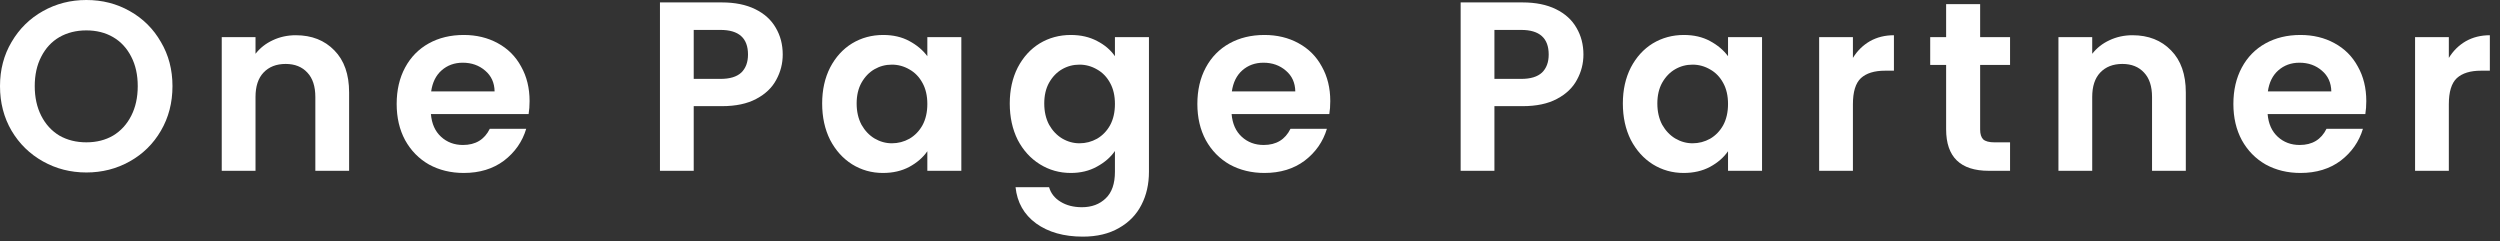
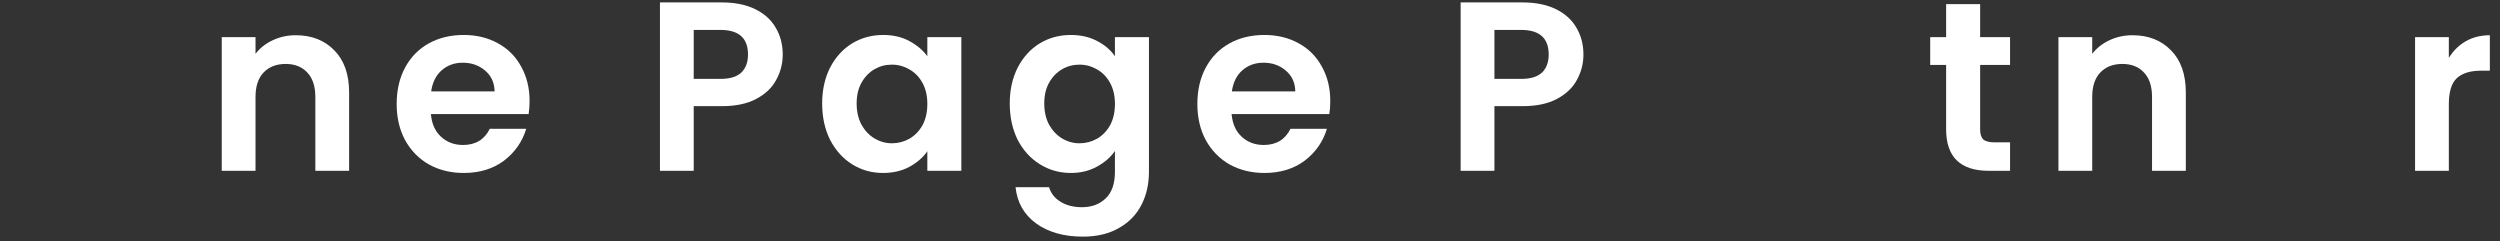
<svg xmlns="http://www.w3.org/2000/svg" width="228" height="22" viewBox="0 0 228 22" fill="none">
  <rect x="0" y="0" width="228" height="22" fill="#333333" stroke="none" />
  <path d="M223.334 5.281C223.73 4.636 224.243 4.13 224.874 3.763C225.519 3.396 226.253 3.213 227.074 3.213V6.447H226.26C225.292 6.447 224.559 6.674 224.06 7.129C223.576 7.584 223.334 8.376 223.334 9.505V15.577H220.254V3.389H223.334V5.281Z" fill="white" />
-   <path d="M215.806 9.217C215.806 9.657 215.776 10.053 215.718 10.405H206.808C206.881 11.286 207.189 11.975 207.732 12.473C208.274 12.972 208.942 13.222 209.734 13.222C210.878 13.222 211.692 12.73 212.176 11.748H215.498C215.146 12.921 214.471 13.889 213.474 14.652C212.476 15.399 211.252 15.774 209.8 15.774C208.626 15.774 207.57 15.517 206.632 15.004C205.708 14.476 204.982 13.735 204.454 12.781C203.94 11.828 203.684 10.728 203.684 9.481C203.684 8.22 203.94 7.113 204.454 6.159C204.967 5.206 205.686 4.473 206.61 3.959C207.534 3.446 208.597 3.189 209.8 3.189C210.958 3.189 211.992 3.439 212.902 3.937C213.826 4.436 214.537 5.147 215.036 6.071C215.549 6.981 215.806 8.029 215.806 9.217ZM212.616 8.337C212.601 7.545 212.315 6.915 211.758 6.445C211.2 5.961 210.518 5.719 209.712 5.719C208.949 5.719 208.304 5.954 207.776 6.423C207.262 6.878 206.947 7.516 206.83 8.337H212.616Z" fill="white" />
  <path d="M194.484 3.213C195.936 3.213 197.11 3.675 198.004 4.599C198.899 5.508 199.346 6.784 199.346 8.427V15.577H196.266V8.845C196.266 7.877 196.024 7.136 195.54 6.623C195.056 6.095 194.396 5.831 193.56 5.831C192.71 5.831 192.035 6.095 191.536 6.623C191.052 7.136 190.81 7.877 190.81 8.845V15.577H187.73V3.389H190.81V4.907C191.221 4.379 191.742 3.968 192.372 3.675C193.018 3.367 193.722 3.213 194.484 3.213Z" fill="white" />
  <path d="M180.589 5.919V11.815C180.589 12.226 180.684 12.526 180.875 12.717C181.08 12.893 181.418 12.981 181.887 12.981H183.317V15.577H181.381C178.785 15.577 177.487 14.316 177.487 11.793V5.919H176.035V3.389H177.487V0.375H180.589V3.389H183.317V5.919H180.589Z" fill="white" />
-   <path d="M168.986 5.281C169.382 4.636 169.896 4.13 170.526 3.763C171.172 3.396 171.905 3.213 172.726 3.213V6.447H171.912C170.944 6.447 170.211 6.674 169.712 7.129C169.228 7.584 168.986 8.376 168.986 9.505V15.577H165.906V3.389H168.986V5.281Z" fill="white" />
-   <path d="M148.004 9.437C148.004 8.205 148.246 7.113 148.73 6.159C149.229 5.206 149.896 4.473 150.732 3.959C151.583 3.446 152.529 3.189 153.57 3.189C154.479 3.189 155.271 3.373 155.946 3.739C156.635 4.106 157.185 4.568 157.596 5.125V3.387H160.698V15.575H157.596V13.793C157.2 14.366 156.65 14.842 155.946 15.223C155.257 15.59 154.457 15.774 153.548 15.774C152.521 15.774 151.583 15.509 150.732 14.982C149.896 14.454 149.229 13.713 148.73 12.759C148.246 11.791 148.004 10.684 148.004 9.437ZM157.596 9.481C157.596 8.733 157.449 8.095 157.156 7.567C156.863 7.025 156.467 6.614 155.968 6.335C155.469 6.042 154.934 5.895 154.362 5.895C153.79 5.895 153.262 6.035 152.778 6.313C152.294 6.592 151.898 7.003 151.59 7.545C151.297 8.073 151.15 8.704 151.15 9.437C151.15 10.171 151.297 10.816 151.59 11.373C151.898 11.916 152.294 12.334 152.778 12.627C153.277 12.921 153.805 13.068 154.362 13.068C154.934 13.068 155.469 12.928 155.968 12.649C156.467 12.356 156.863 11.945 157.156 11.418C157.449 10.875 157.596 10.229 157.596 9.481Z" fill="white" />
  <path d="M144.409 4.973C144.409 5.794 144.211 6.564 143.815 7.283C143.434 8.001 142.825 8.581 141.989 9.021C141.168 9.461 140.126 9.681 138.865 9.681H136.291V15.577H133.211V0.221H138.865C140.053 0.221 141.065 0.426 141.901 0.837C142.737 1.247 143.36 1.812 143.771 2.531C144.196 3.249 144.409 4.063 144.409 4.973ZM138.733 7.195C139.584 7.195 140.214 7.004 140.625 6.623C141.036 6.227 141.241 5.677 141.241 4.973C141.241 3.477 140.405 2.729 138.733 2.729H136.291V7.195H138.733Z" fill="white" />
  <path d="M121.321 9.217C121.321 9.657 121.292 10.053 121.233 10.405H112.323C112.397 11.286 112.705 11.975 113.247 12.473C113.79 12.972 114.457 13.222 115.249 13.222C116.393 13.222 117.207 12.73 117.691 11.748H121.013C120.661 12.921 119.987 13.889 118.989 14.652C117.992 15.399 116.767 15.774 115.315 15.774C114.142 15.774 113.086 15.517 112.147 15.004C111.223 14.476 110.497 13.735 109.969 12.781C109.456 11.828 109.199 10.728 109.199 9.481C109.199 8.22 109.456 7.113 109.969 6.159C110.483 5.206 111.201 4.473 112.125 3.959C113.049 3.446 114.113 3.189 115.315 3.189C116.474 3.189 117.508 3.439 118.417 3.937C119.341 4.436 120.053 5.147 120.551 6.071C121.065 6.981 121.321 8.029 121.321 9.217ZM118.131 8.337C118.117 7.545 117.831 6.915 117.273 6.445C116.716 5.961 116.034 5.719 115.227 5.719C114.465 5.719 113.819 5.954 113.291 6.423C112.778 6.878 112.463 7.516 112.345 8.337H118.131Z" fill="white" />
  <path d="M97.656 3.189C98.565 3.189 99.365 3.373 100.054 3.739C100.743 4.091 101.286 4.553 101.682 5.125V3.387H104.784V15.664C104.784 16.793 104.557 17.797 104.102 18.677C103.647 19.572 102.965 20.276 102.056 20.79C101.147 21.317 100.047 21.581 98.756 21.581C97.025 21.581 95.603 21.178 94.488 20.372C93.388 19.565 92.764 18.465 92.618 17.072H95.676C95.837 17.629 96.182 18.069 96.71 18.392C97.252 18.729 97.905 18.898 98.668 18.898C99.562 18.898 100.289 18.626 100.846 18.084C101.403 17.555 101.682 16.749 101.682 15.664V13.771C101.286 14.344 100.736 14.82 100.032 15.201C99.343 15.583 98.55 15.774 97.656 15.774C96.629 15.774 95.691 15.509 94.84 14.982C93.989 14.454 93.314 13.713 92.816 12.759C92.332 11.791 92.09 10.684 92.09 9.437C92.09 8.205 92.332 7.113 92.816 6.159C93.314 5.206 93.982 4.473 94.818 3.959C95.668 3.446 96.615 3.189 97.656 3.189ZM101.682 9.481C101.682 8.733 101.535 8.095 101.242 7.567C100.949 7.025 100.553 6.614 100.054 6.335C99.555 6.042 99.02 5.895 98.448 5.895C97.876 5.895 97.348 6.035 96.864 6.313C96.38 6.592 95.984 7.003 95.676 7.545C95.382 8.073 95.236 8.704 95.236 9.437C95.236 10.171 95.382 10.816 95.676 11.373C95.984 11.916 96.38 12.334 96.864 12.627C97.362 12.921 97.891 13.068 98.448 13.068C99.02 13.068 99.555 12.928 100.054 12.649C100.553 12.356 100.949 11.945 101.242 11.418C101.535 10.875 101.682 10.229 101.682 9.481Z" fill="white" />
  <path d="M74.981 9.437C74.981 8.205 75.222 7.113 75.707 6.159C76.205 5.206 76.873 4.473 77.709 3.959C78.559 3.446 79.505 3.189 80.546 3.189C81.456 3.189 82.248 3.373 82.922 3.739C83.612 4.106 84.162 4.568 84.573 5.125V3.387H87.674V15.575H84.573V13.793C84.177 14.366 83.626 14.842 82.922 15.223C82.233 15.59 81.434 15.774 80.525 15.774C79.498 15.774 78.559 15.509 77.709 14.982C76.873 14.454 76.205 13.713 75.707 12.759C75.222 11.791 74.981 10.684 74.981 9.437ZM84.573 9.481C84.573 8.733 84.426 8.095 84.132 7.567C83.839 7.025 83.443 6.614 82.945 6.335C82.446 6.042 81.91 5.895 81.338 5.895C80.766 5.895 80.239 6.035 79.754 6.313C79.27 6.592 78.874 7.003 78.567 7.545C78.273 8.073 78.126 8.704 78.126 9.437C78.126 10.171 78.273 10.816 78.567 11.373C78.874 11.916 79.27 12.334 79.754 12.627C80.253 12.921 80.781 13.068 81.338 13.068C81.91 13.068 82.446 12.928 82.945 12.649C83.443 12.356 83.839 11.945 84.132 11.418C84.426 10.875 84.573 10.229 84.573 9.481Z" fill="white" />
  <path d="M71.385 4.973C71.385 5.794 71.188 6.564 70.791 7.283C70.41 8.001 69.802 8.581 68.966 9.021C68.144 9.461 67.103 9.681 65.841 9.681H63.267V15.577H60.188V0.221H65.841C67.029 0.221 68.041 0.426 68.877 0.837C69.713 1.247 70.337 1.812 70.748 2.531C71.173 3.249 71.385 4.063 71.385 4.973ZM65.71 7.195C66.56 7.195 67.191 7.004 67.602 6.623C68.012 6.227 68.218 5.677 68.218 4.973C68.218 3.477 67.382 2.729 65.71 2.729H63.267V7.195H65.71Z" fill="white" />
  <path d="M48.298 9.217C48.298 9.657 48.268 10.053 48.21 10.405H39.3C39.373 11.286 39.681 11.975 40.224 12.473C40.766 12.972 41.434 13.222 42.226 13.222C43.37 13.222 44.184 12.73 44.668 11.748H47.99C47.638 12.921 46.963 13.889 45.966 14.652C44.968 15.399 43.744 15.774 42.292 15.774C41.118 15.774 40.062 15.517 39.124 15.004C38.2 14.476 37.474 13.735 36.946 12.781C36.432 11.828 36.176 10.728 36.176 9.481C36.176 8.22 36.432 7.113 36.946 6.159C37.459 5.206 38.178 4.473 39.102 3.959C40.026 3.446 41.089 3.189 42.292 3.189C43.45 3.189 44.484 3.439 45.394 3.937C46.318 4.436 47.029 5.147 47.528 6.071C48.041 6.981 48.298 8.029 48.298 9.217ZM45.108 8.337C45.093 7.545 44.807 6.915 44.25 6.445C43.692 5.961 43.01 5.719 42.204 5.719C41.441 5.719 40.796 5.954 40.268 6.423C39.754 6.878 39.439 7.516 39.322 8.337H45.108Z" fill="white" />
  <path d="M26.977 3.213C28.429 3.213 29.602 3.675 30.497 4.599C31.391 5.508 31.839 6.784 31.839 8.427V15.577H28.759V8.845C28.759 7.877 28.517 7.136 28.033 6.623C27.549 6.095 26.889 5.831 26.053 5.831C25.202 5.831 24.527 6.095 24.029 6.623C23.545 7.136 23.303 7.877 23.303 8.845V15.577H20.223V3.389H23.303V4.907C23.713 4.379 24.234 3.968 24.865 3.675C25.51 3.367 26.214 3.213 26.977 3.213Z" fill="white" />
-   <path d="M7.876 15.73C6.439 15.73 5.119 15.393 3.916 14.718C2.713 14.043 1.76 13.112 1.056 11.924C0.352 10.721 0 9.365 0 7.854C0 6.358 0.352 5.016 1.056 3.828C1.76 2.625 2.713 1.687 3.916 1.012C5.119 0.337 6.439 0 7.876 0C9.328 0 10.648 0.337 11.836 1.012C13.039 1.687 13.985 2.625 14.674 3.828C15.378 5.016 15.73 6.358 15.73 7.854C15.73 9.365 15.378 10.721 14.674 11.924C13.985 13.112 13.039 14.043 11.836 14.718C10.633 15.393 9.313 15.73 7.876 15.73ZM7.876 12.98C8.8 12.98 9.614 12.775 10.318 12.364C11.022 11.939 11.572 11.337 11.968 10.56C12.364 9.783 12.562 8.881 12.562 7.854C12.562 6.827 12.364 5.933 11.968 5.17C11.572 4.393 11.022 3.799 10.318 3.388C9.614 2.977 8.8 2.772 7.876 2.772C6.952 2.772 6.131 2.977 5.412 3.388C4.708 3.799 4.158 4.393 3.762 5.17C3.366 5.933 3.168 6.827 3.168 7.854C3.168 8.881 3.366 9.783 3.762 10.56C4.158 11.337 4.708 11.939 5.412 12.364C6.131 12.775 6.952 12.98 7.876 12.98Z" fill="white" />
</svg>